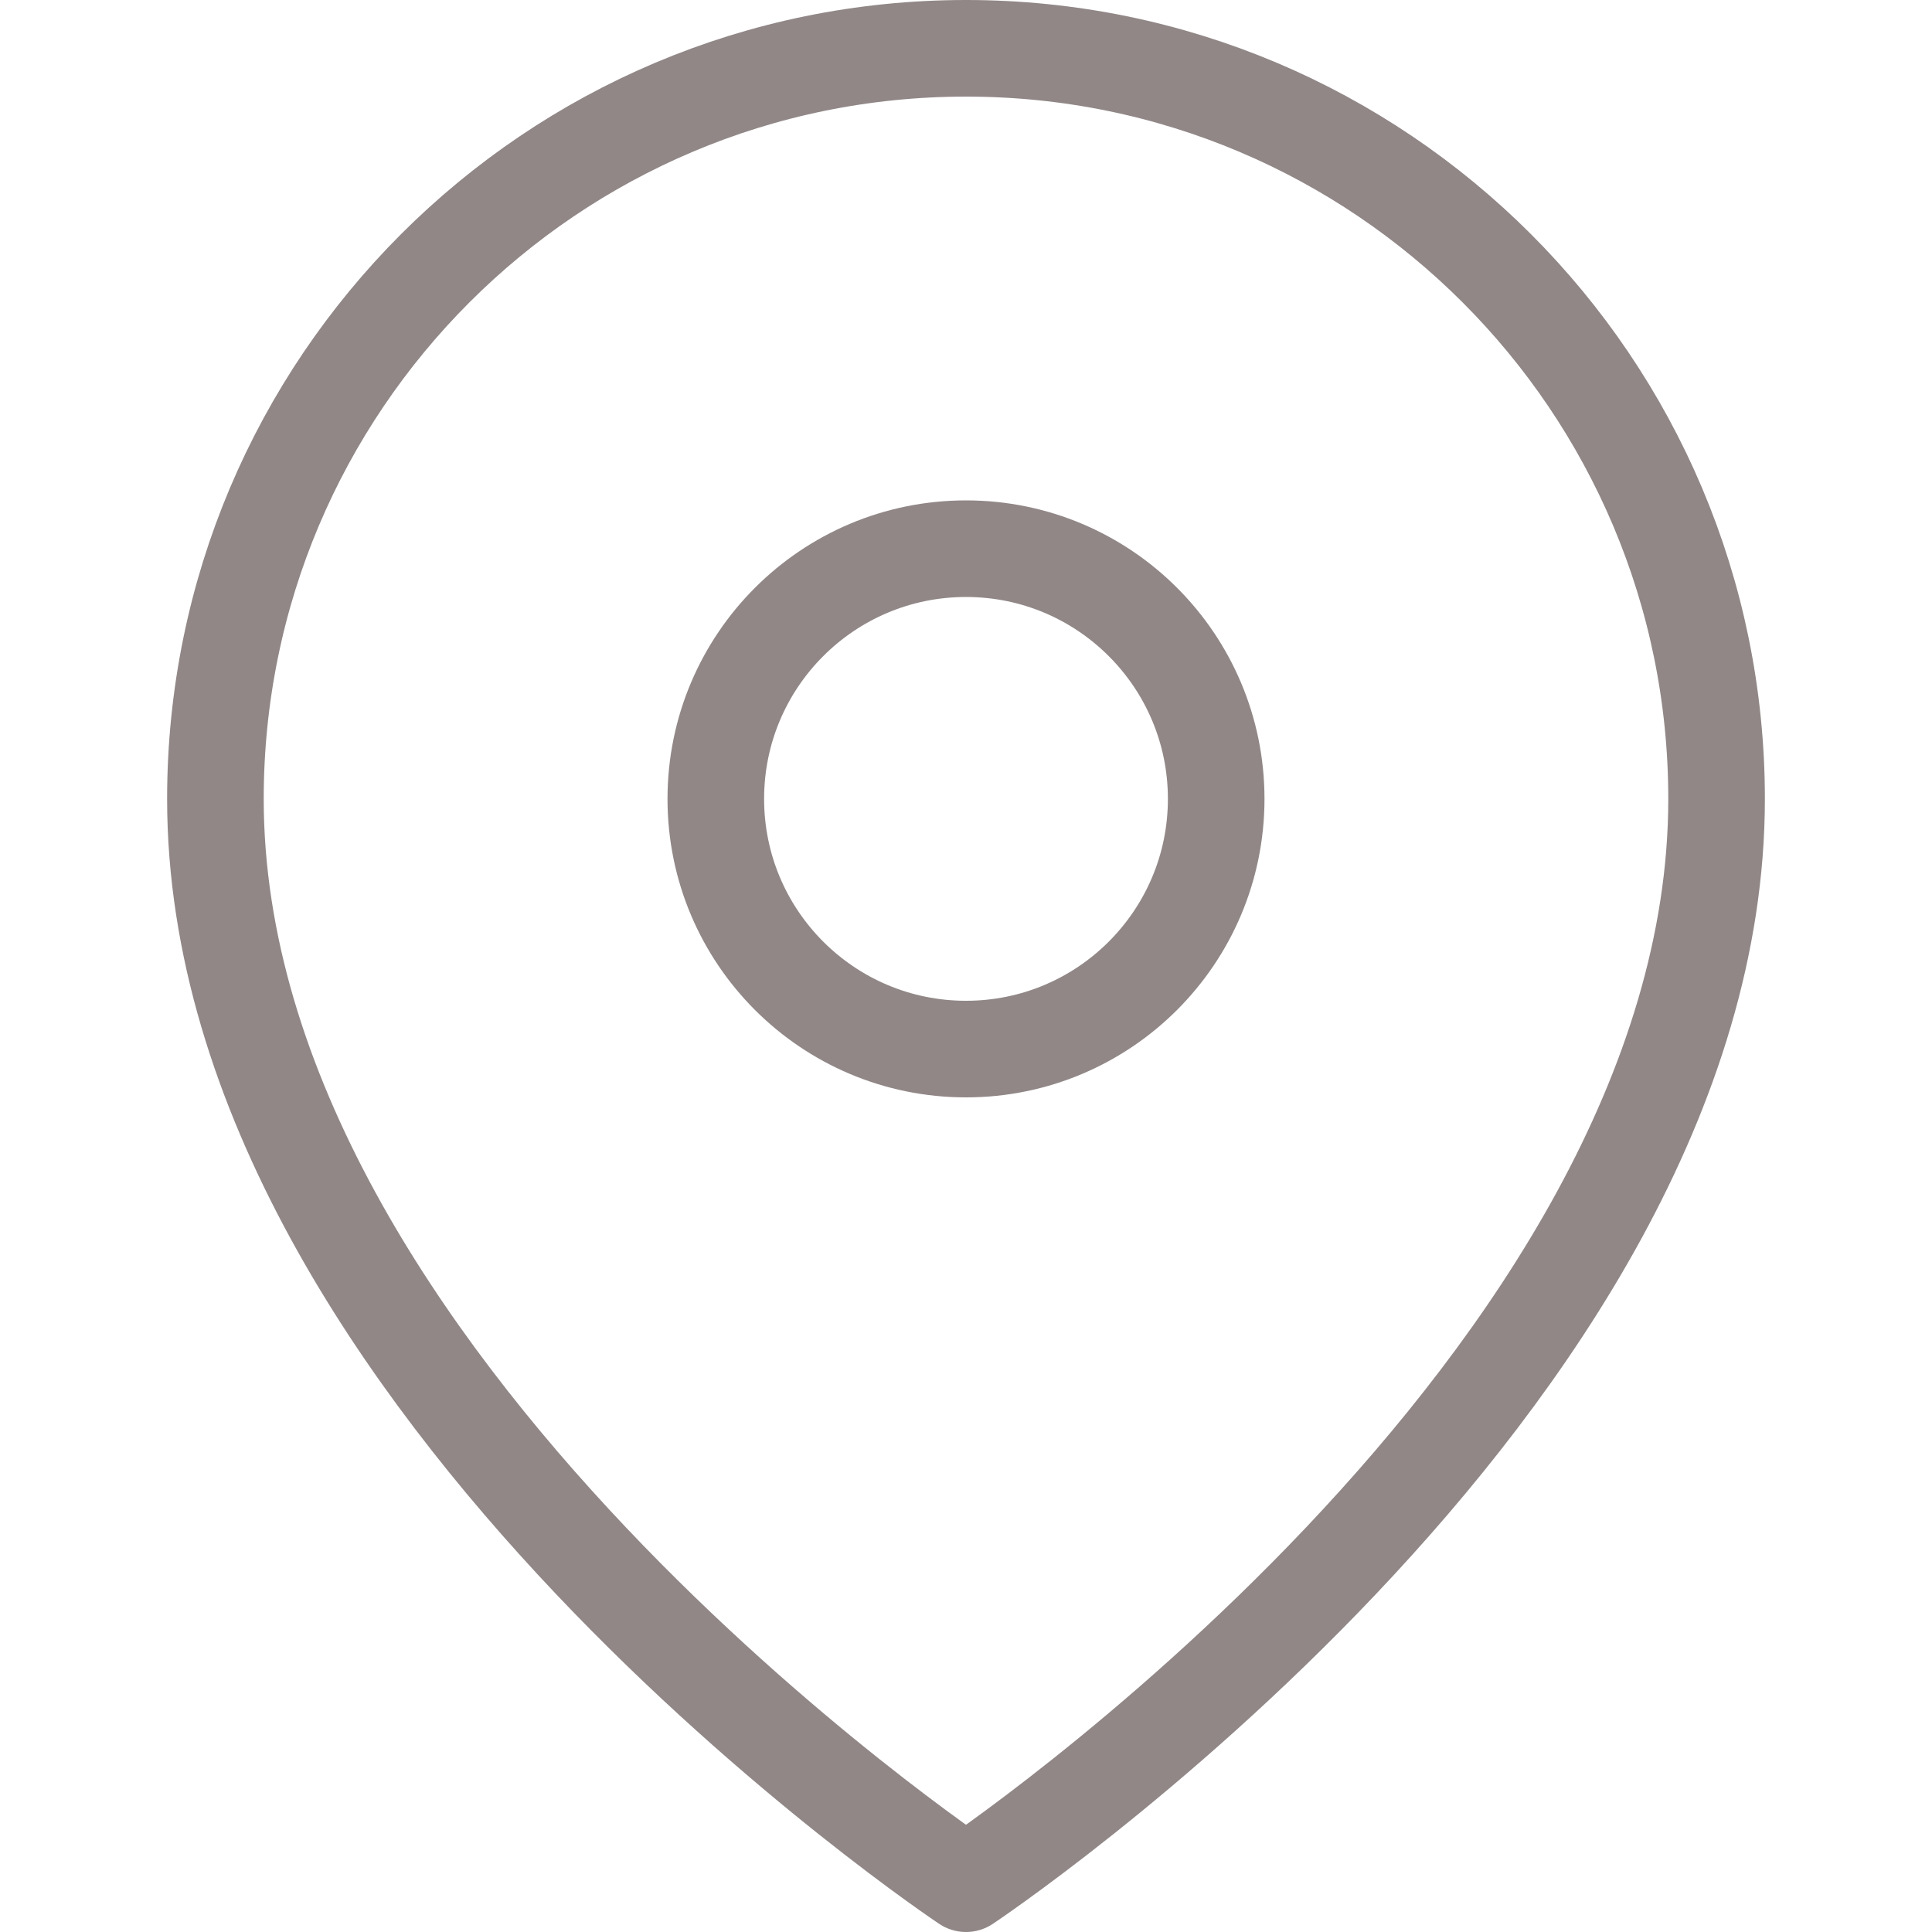
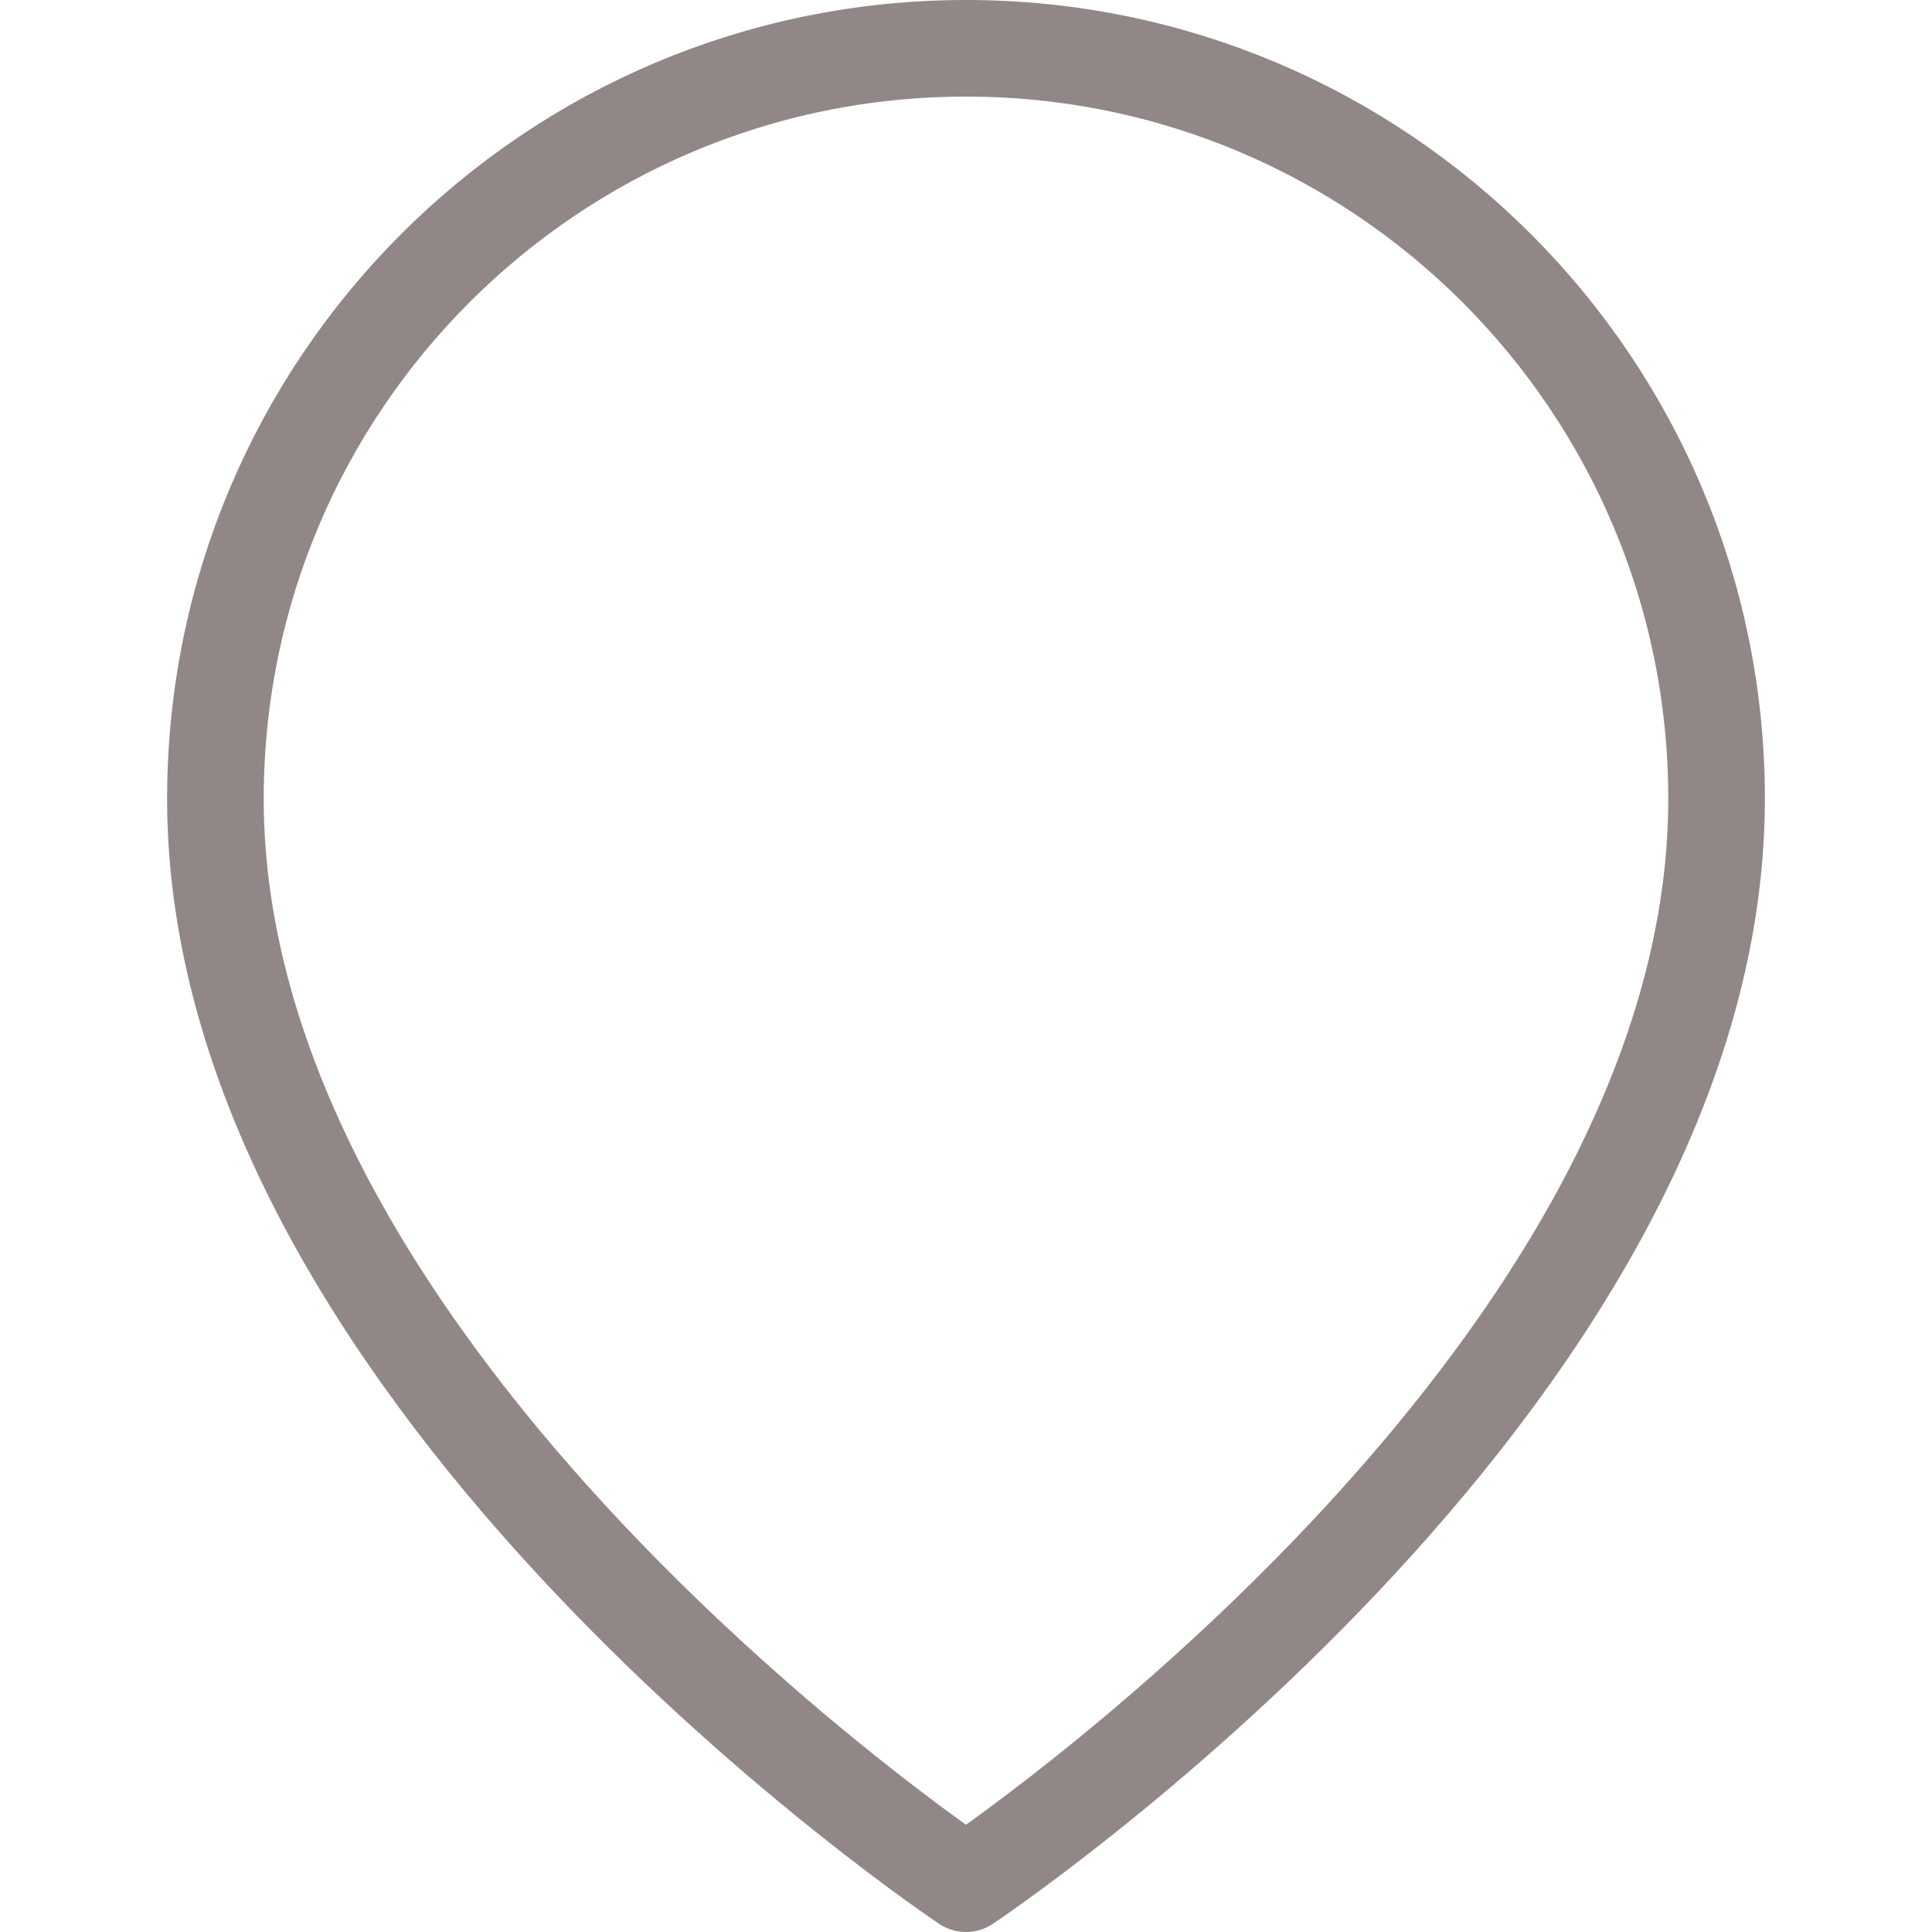
<svg xmlns="http://www.w3.org/2000/svg" id="Layer_1" width="20" height="20" viewBox="0 0 20 20">
  <defs>
    <style>.cls-1{fill:none;stroke:#918787;stroke-linecap:round;stroke-linejoin:round;}</style>
  </defs>
-   <path class="cls-1" d="M17.77,8.27c0,6.05-7.77,11.23-7.77,11.23,0,0-7.77-5.18-7.77-11.23C2.23,3.98,5.71,.5,10,.5s7.77,3.48,7.77,7.77Z" />
-   <circle class="cls-1" cx="10" cy="8.27" r="2.59" />
+   <path class="cls-1" d="M17.77,8.27c0,6.05-7.77,11.23-7.77,11.23,0,0-7.77-5.18-7.77-11.23C2.23,3.98,5.71,.5,10,.5s7.77,3.48,7.77,7.77" />
</svg>